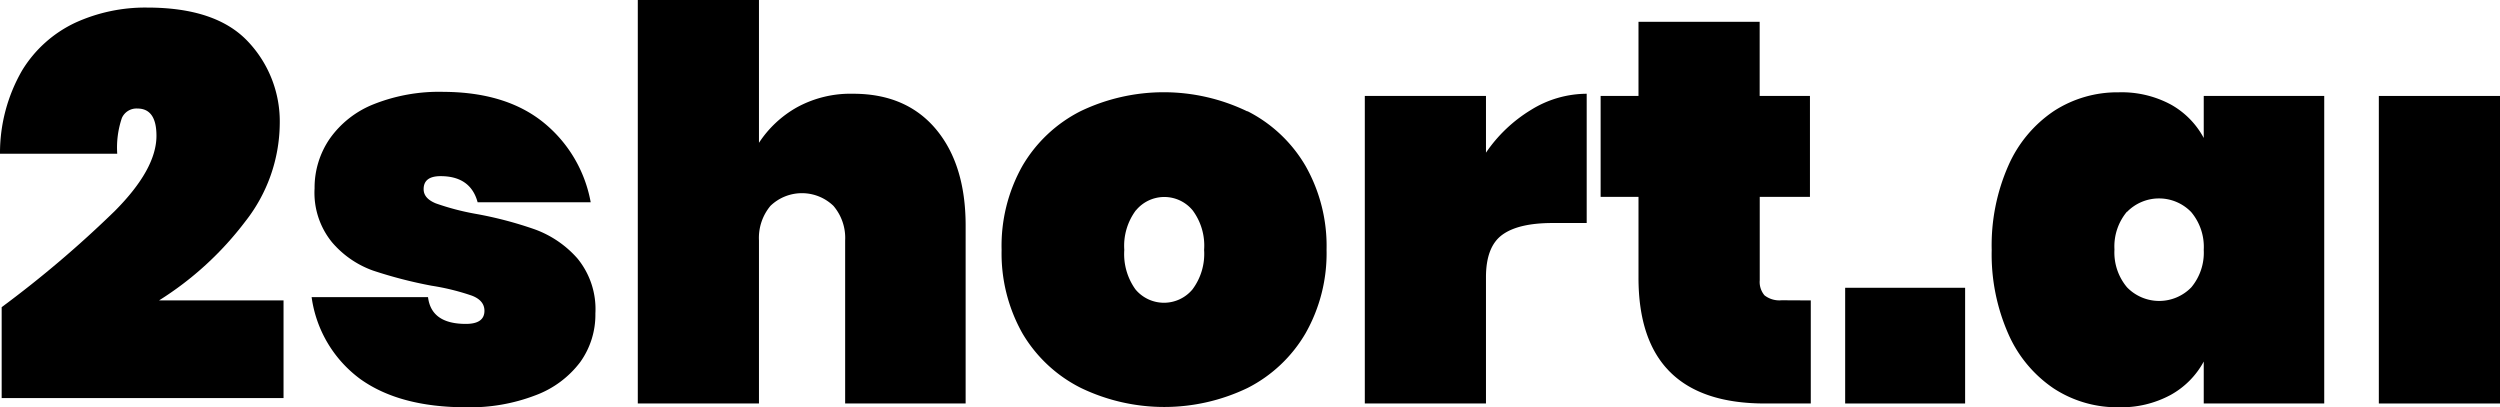
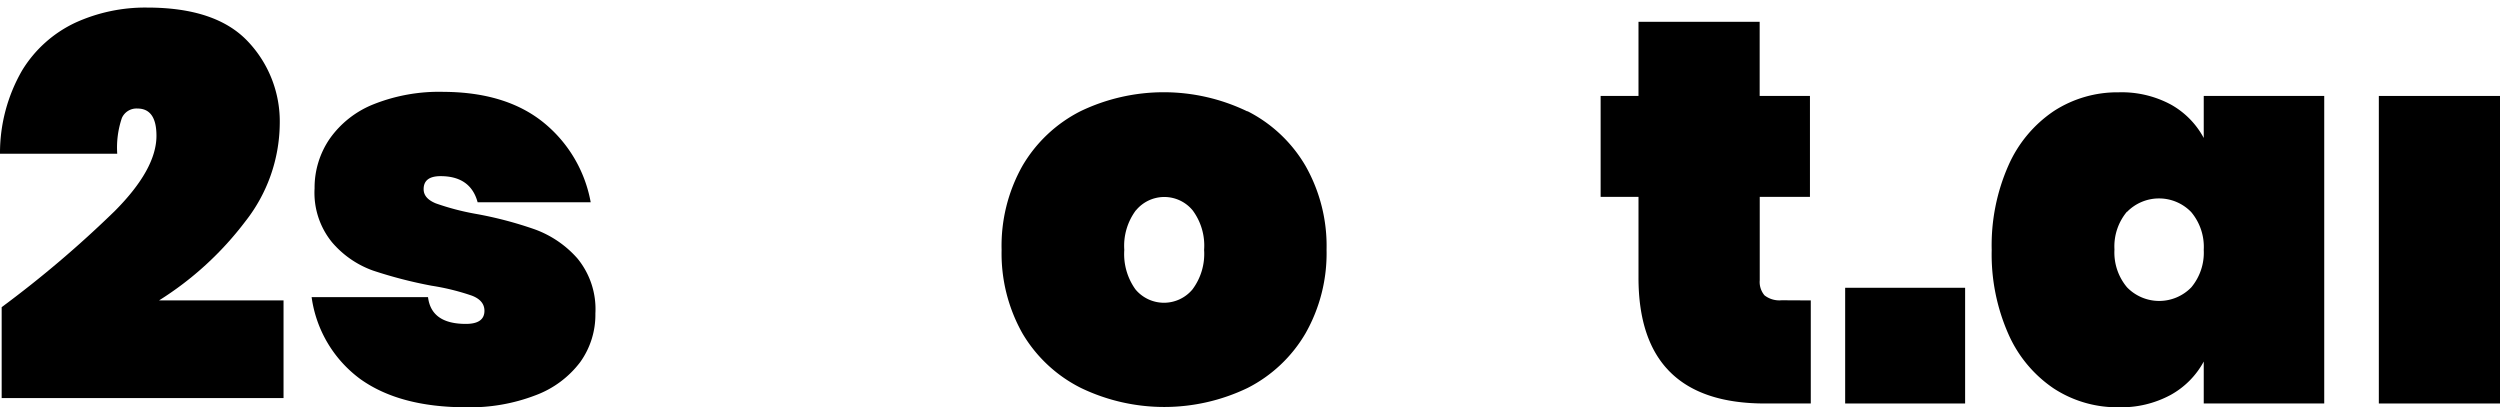
<svg xmlns="http://www.w3.org/2000/svg" viewBox="0 0 330.12 53.78">
  <title>2short.ai-logo-black</title>
  <g id="Vrstva_2" data-name="Vrstva 2">
    <g id="Vrstva_1-2" data-name="Vrstva 1">
      <g>
        <path d="M15.16,27.86q5.5-5.53,5.5-9.93,0-3.6-2.52-3.6a2.11,2.11,0,0,0-2.05,1.26,12.16,12.16,0,0,0-.61,4.71H0a21.79,21.79,0,0,1,2.92-11A16.38,16.38,0,0,1,9.94,3a22.22,22.22,0,0,1,9.5-2q9.07,0,13.28,4.46a15.34,15.34,0,0,1,4.22,10.94A21.14,21.14,0,0,1,32.4,29.23,42.81,42.81,0,0,1,21,39.67H37.44V52.56H.22v-12A145,145,0,0,0,15.16,27.86Z" />
        <path d="M71.75,16.16A17.57,17.57,0,0,1,78,26.71H63.07c-.62-2.3-2.26-3.45-4.89-3.45-1.49,0-2.24.57-2.24,1.72,0,.82.54,1.44,1.62,1.88a33.28,33.28,0,0,0,5.15,1.36,50.74,50.74,0,0,1,7.89,2.06,13.76,13.76,0,0,1,5.65,3.85,10.54,10.54,0,0,1,2.37,7.27,10.73,10.73,0,0,1-2,6.41A13.1,13.1,0,0,1,70.7,52.2a24.05,24.05,0,0,1-9.14,1.58q-8.79,0-14-3.74a16.15,16.15,0,0,1-6.41-10.8H56.52c.29,2.35,1.94,3.53,5,3.53,1.63,0,2.45-.58,2.45-1.73,0-.91-.56-1.58-1.66-2A30.86,30.86,0,0,0,57,37.73a58.8,58.8,0,0,1-7.74-2A12.75,12.75,0,0,1,43.85,32a10.33,10.33,0,0,1-2.31-7.13,11.4,11.4,0,0,1,2-6.55,12.9,12.9,0,0,1,5.76-4.54,23.36,23.36,0,0,1,9.29-1.65Q66.8,12.17,71.75,16.16Z" />
-         <path d="M123.59,17.06q3.91,4.68,3.92,12.68V53.28H111.6V31.75a6.52,6.52,0,0,0-1.55-4.57,6,6,0,0,0-8.31,0,6.6,6.6,0,0,0-1.52,4.57V53.28h-16V0h16V18.86a14.45,14.45,0,0,1,5-4.68,14.71,14.71,0,0,1,7.45-1.8Q119.66,12.38,123.59,17.06Z" />
        <path d="M164.74,14.69a18.6,18.6,0,0,1,7.66,7.23A21.42,21.42,0,0,1,175.17,33,21.38,21.38,0,0,1,172.4,44a18.6,18.6,0,0,1-7.66,7.23,25.36,25.36,0,0,1-22,0A18.63,18.63,0,0,1,135,44,21.48,21.48,0,0,1,132.26,33,21.52,21.52,0,0,1,135,21.92a18.63,18.63,0,0,1,7.67-7.23,25.36,25.36,0,0,1,22,0ZM150,27.76A7.85,7.85,0,0,0,148.46,33a8,8,0,0,0,1.48,5.22,4.9,4.9,0,0,0,7.52,0A7.83,7.83,0,0,0,159,33a7.8,7.8,0,0,0-1.51-5.22,4.85,4.85,0,0,0-7.49,0Z" />
-         <path d="M202.17,14.51a14,14,0,0,1,7.35-2.13V29.45H205q-4.53,0-6.66,1.58t-2.12,5.62V53.28h-16V12.67h16v7.49A19.34,19.34,0,0,1,202.17,14.51Z" />
        <path d="M239.11,39.67V53.28h-6.05q-16.71,0-16.7-16.63V26h-5V12.67h5V2.88h16v9.79H239V26h-6.63v11A2.73,2.73,0,0,0,233,39a3.18,3.18,0,0,0,2.26.65Z" />
        <path d="M259.49,38V53.28H243.65V38Z" />
        <path d="M286.63,13.79A11,11,0,0,1,291,18.22V12.67h15.91V53.28H291V47.74a11,11,0,0,1-4.39,4.42,13.73,13.73,0,0,1-6.84,1.62,15.32,15.32,0,0,1-8.57-2.48,16.81,16.81,0,0,1-6-7.2A26,26,0,0,1,263,33a26.06,26.06,0,0,1,2.2-11.13,16.81,16.81,0,0,1,6-7.2,15.4,15.4,0,0,1,8.57-2.48A13.73,13.73,0,0,1,286.63,13.79Zm-5.76,14.15a7.14,7.14,0,0,0-1.66,5,7.14,7.14,0,0,0,1.66,5,5.91,5.91,0,0,0,8.49,0A7.14,7.14,0,0,0,291,33a7.14,7.14,0,0,0-1.66-5,5.91,5.91,0,0,0-8.49,0Z" />
        <path d="M330.12,12.67V53.28h-16V12.67Z" />
      </g>
    </g>
  </g>
</svg>